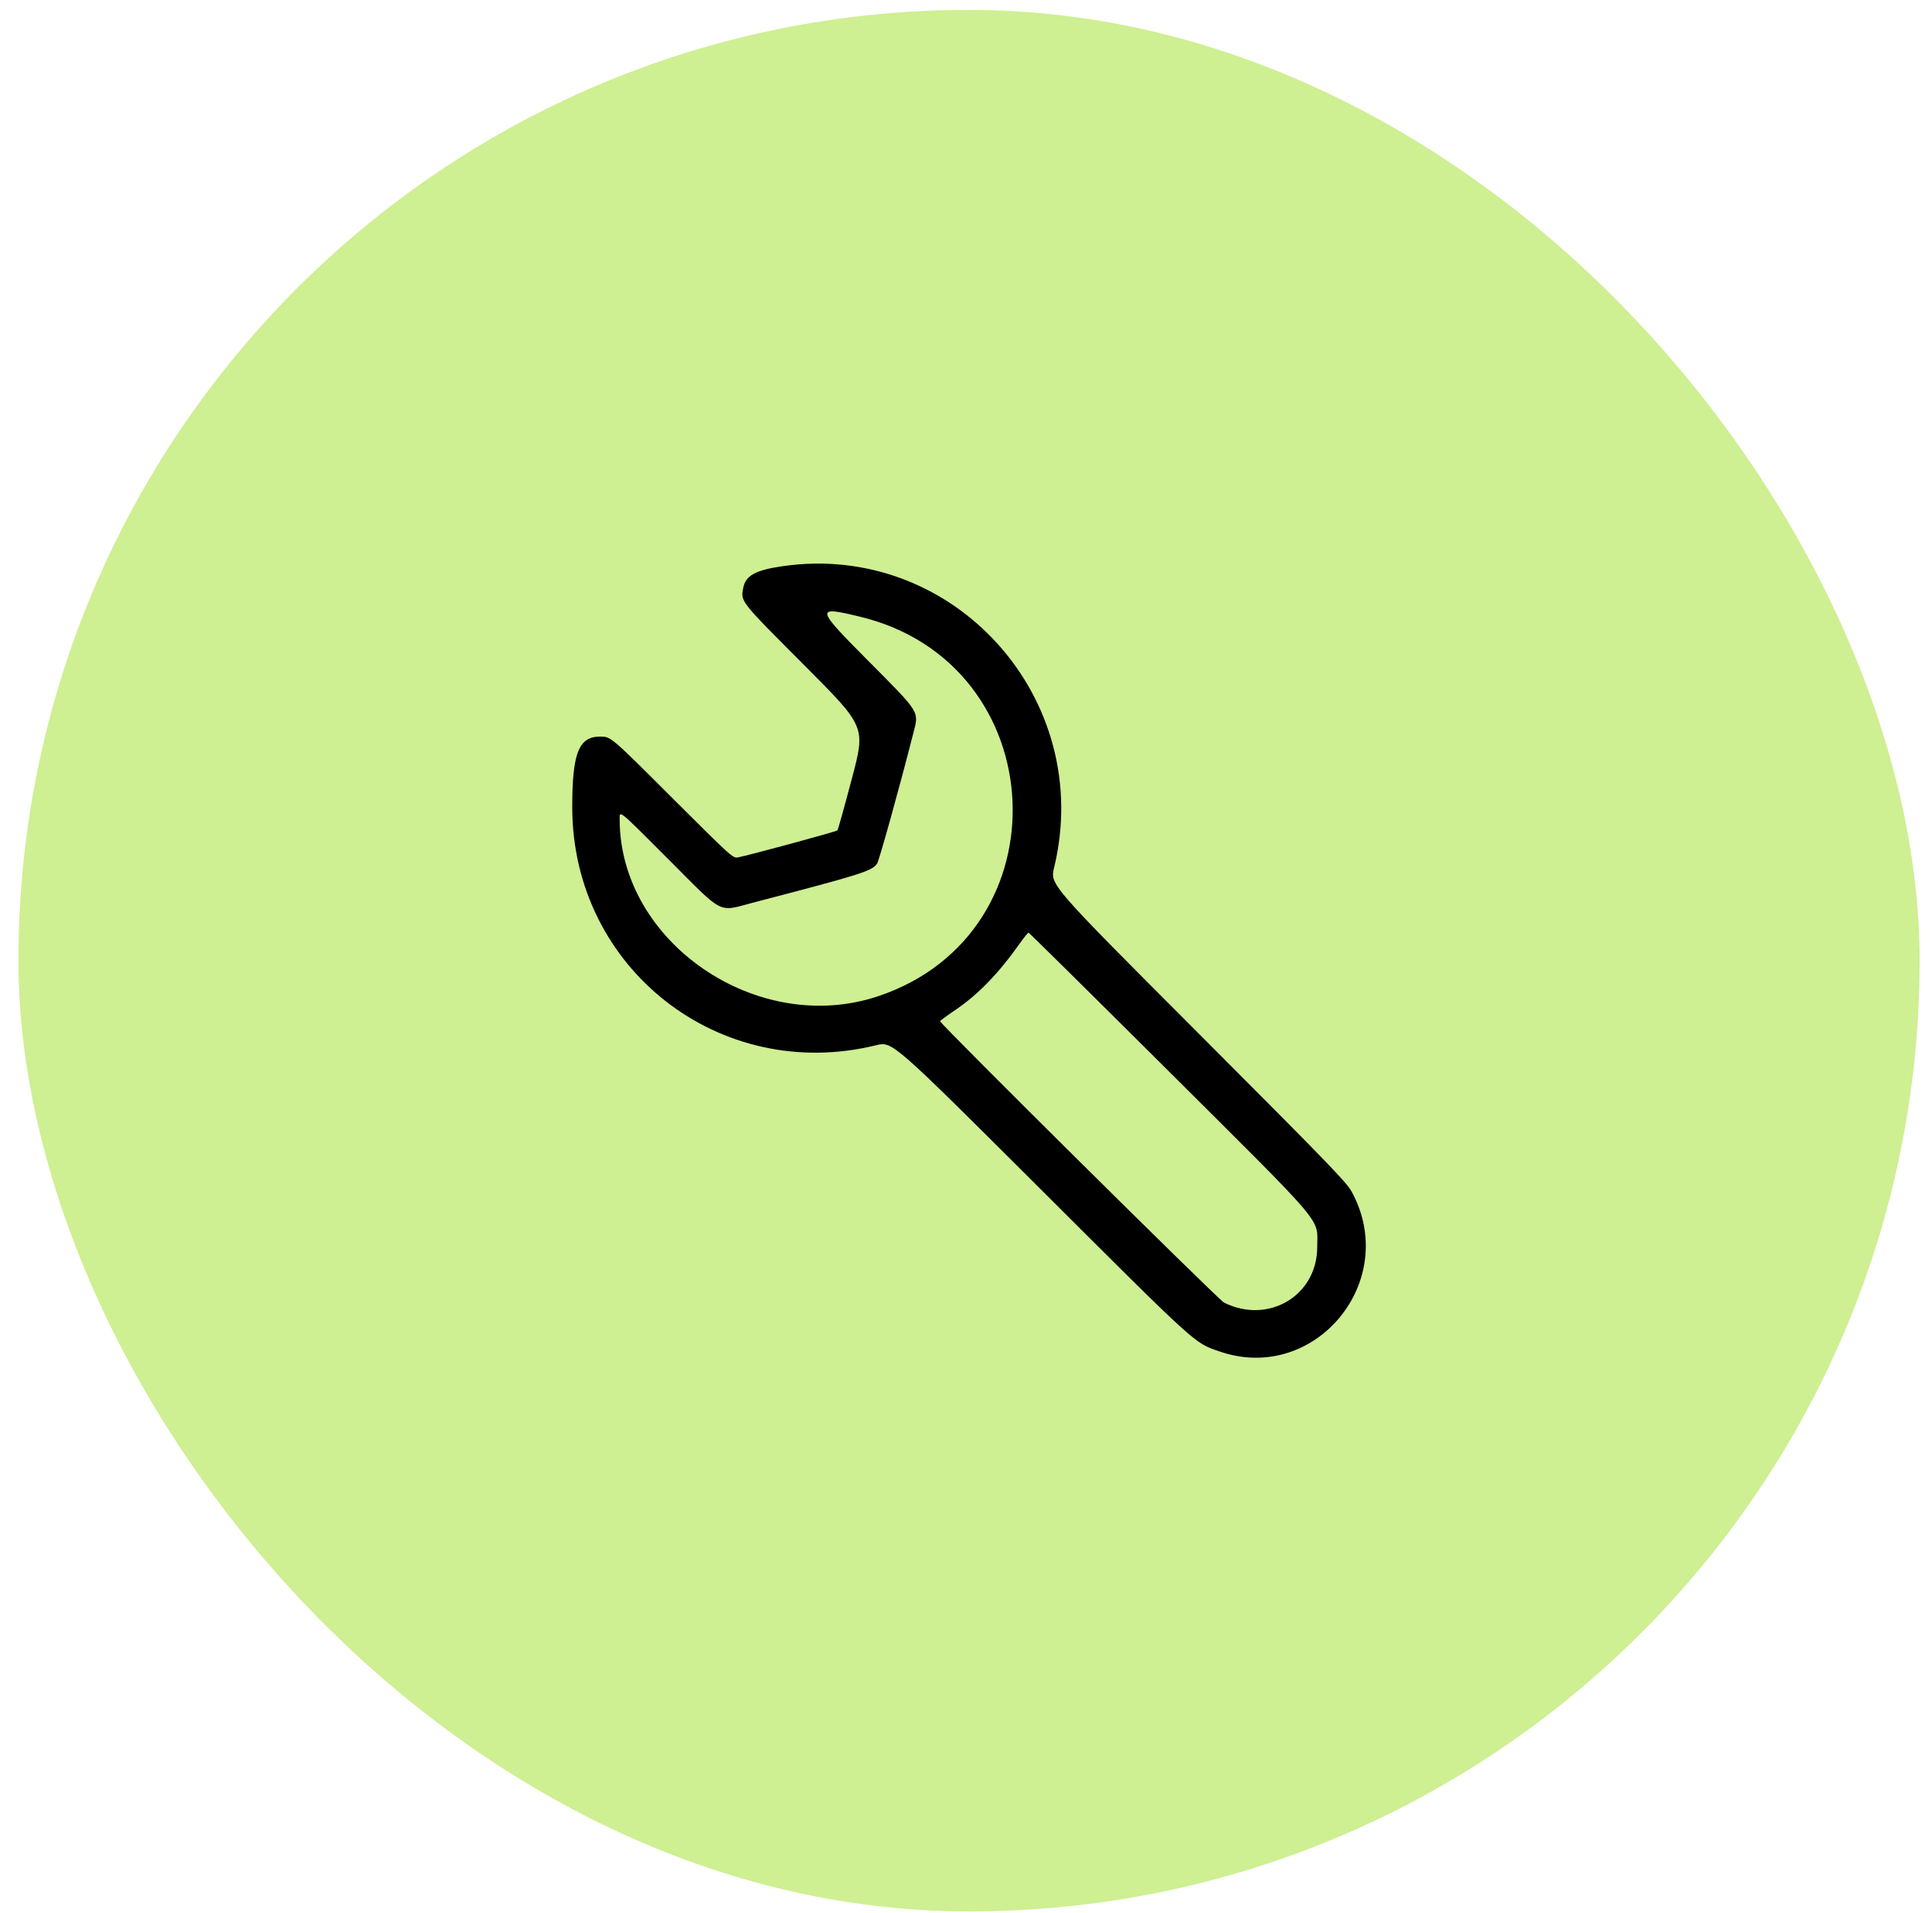
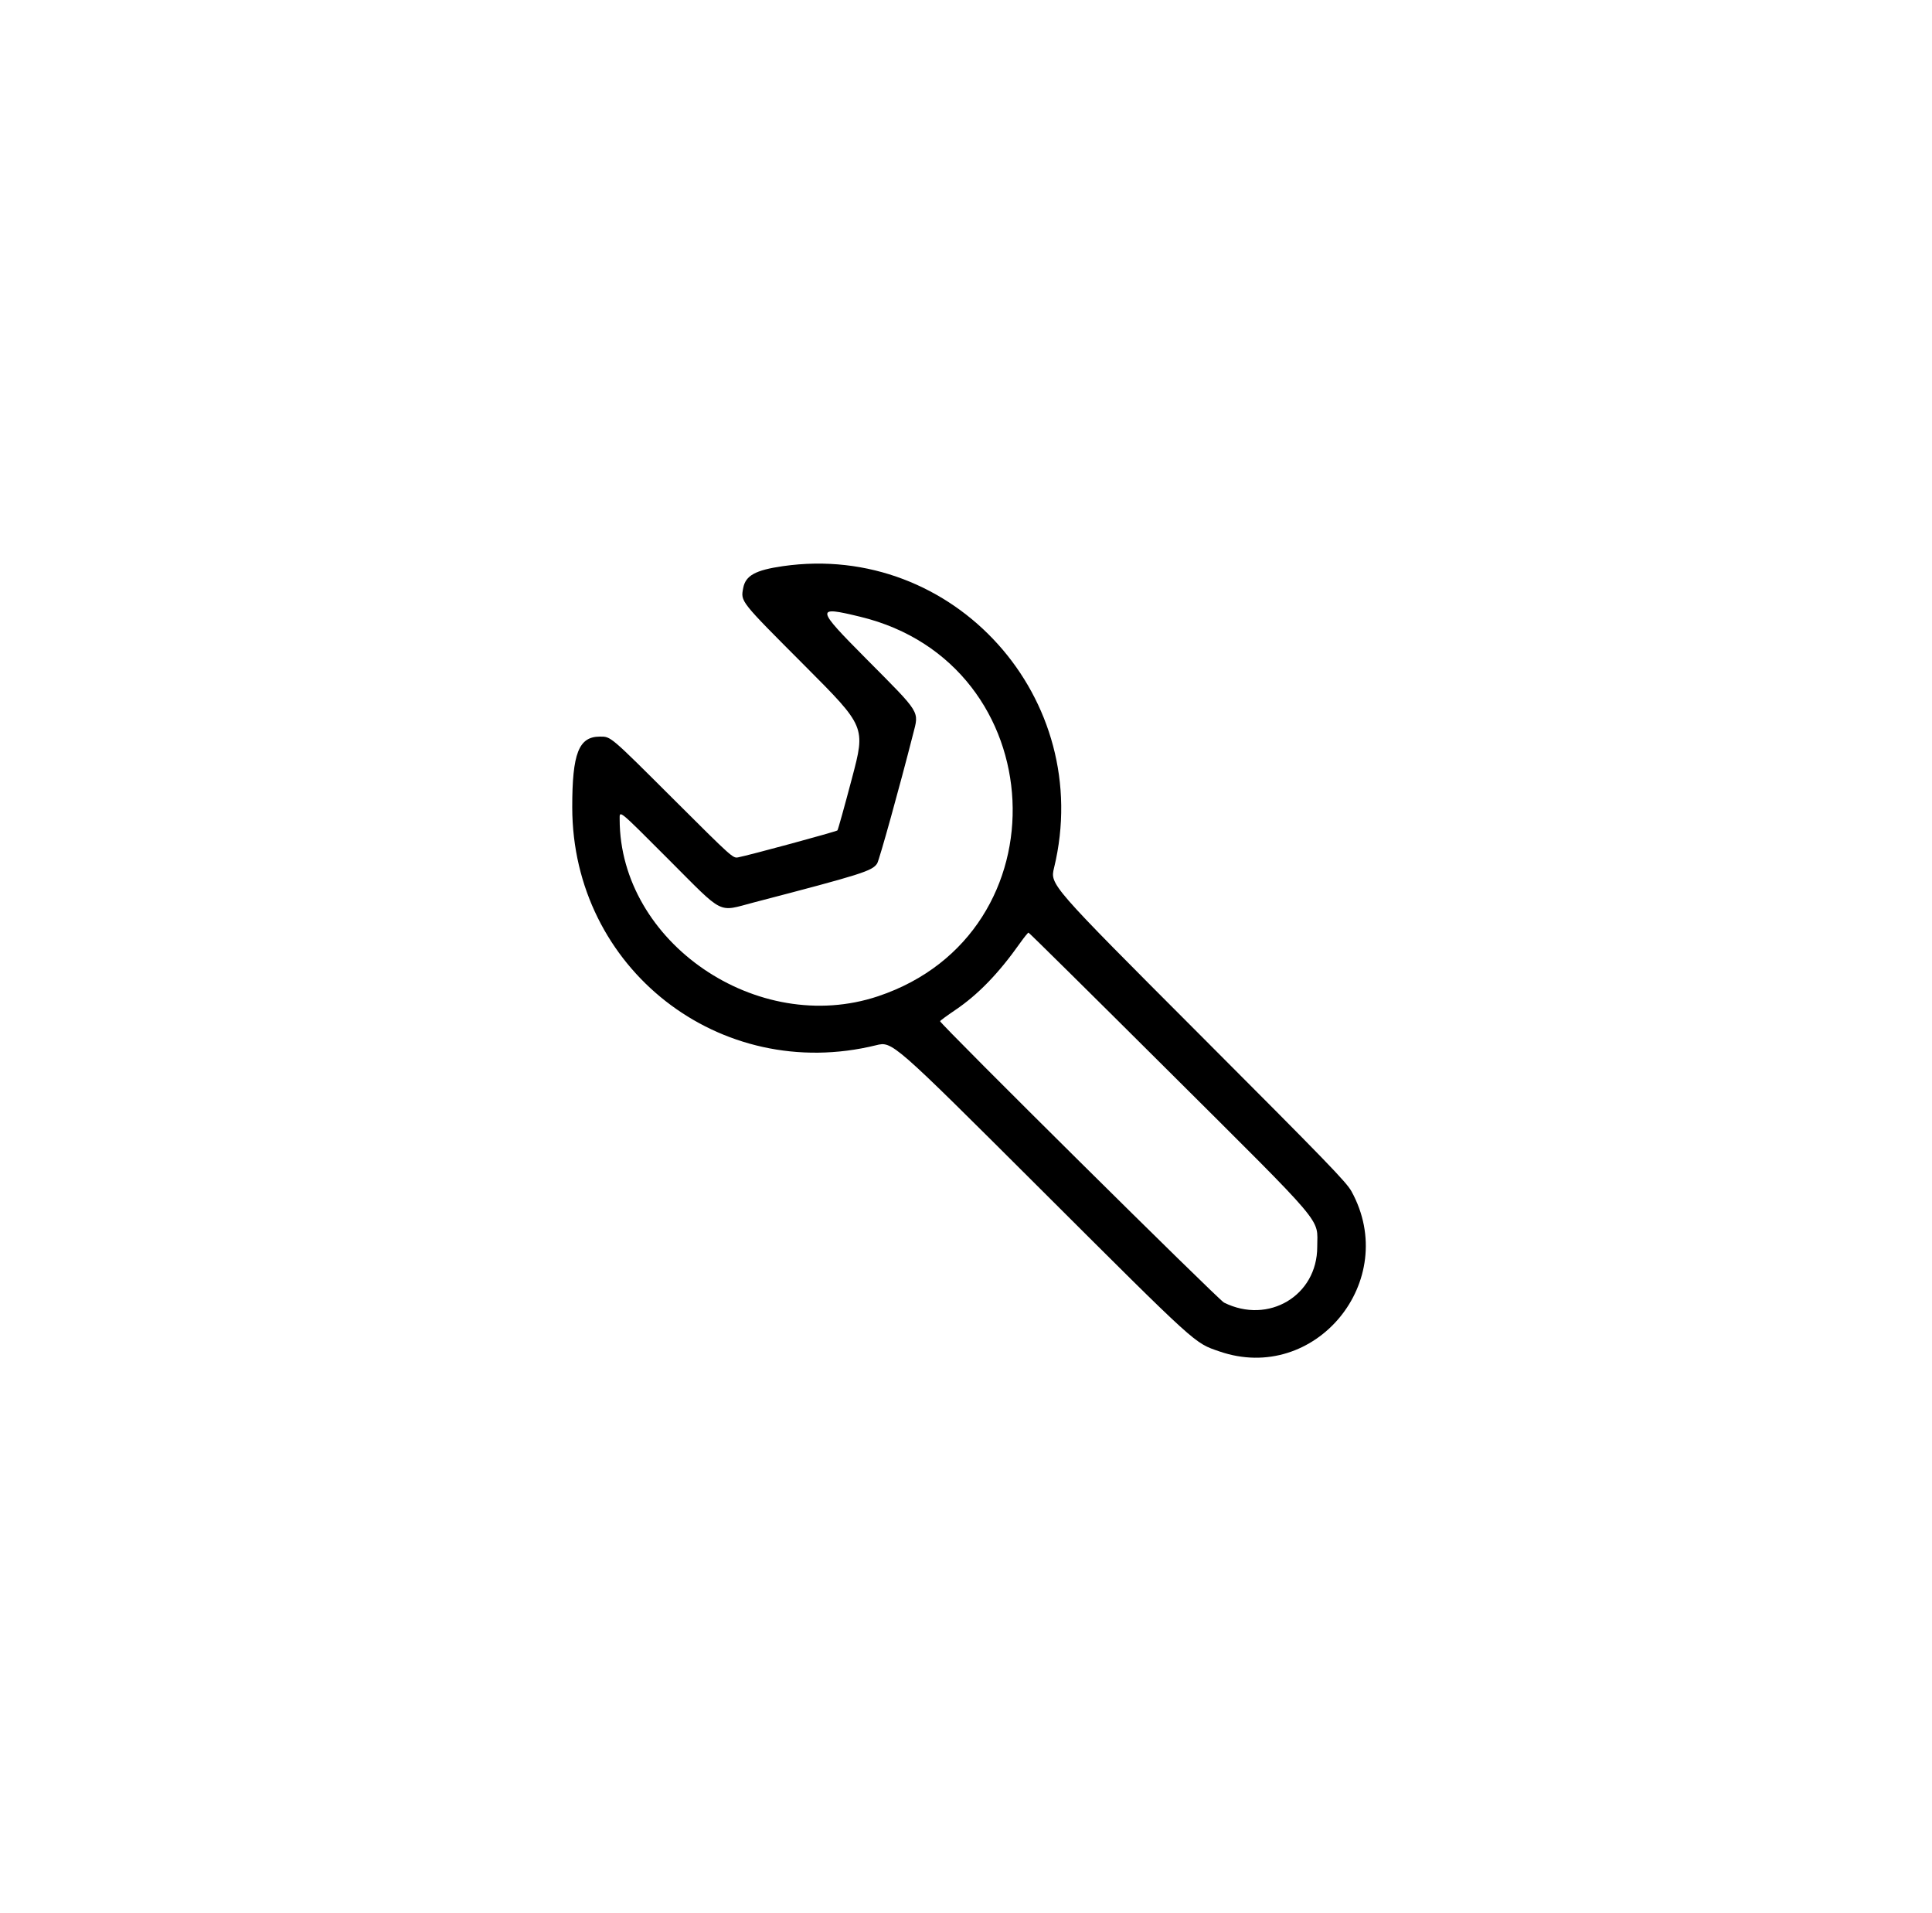
<svg xmlns="http://www.w3.org/2000/svg" width="99" height="98" viewBox="0 0 99 98" fill="none">
-   <rect x="0.945" y="0.508" width="97.421" height="97.421" rx="48.71" fill="#CEEF92" />
  <path fill-rule="evenodd" clip-rule="evenodd" d="M40.118 29.006C38.709 29.209 38.204 29.487 38.084 30.126C37.952 30.83 37.895 30.758 41.248 34.118C44.355 37.233 44.355 37.233 43.661 39.857C43.28 41.3 42.943 42.51 42.912 42.544C42.859 42.605 38.375 43.822 37.821 43.926C37.556 43.976 37.514 43.938 34.513 40.946C31.232 37.674 31.308 37.739 30.741 37.739C29.655 37.74 29.321 38.595 29.323 41.365C29.331 49.614 36.883 55.524 44.895 53.551C45.723 53.347 45.723 53.347 53.304 60.907C61.438 69.019 61.184 68.789 62.49 69.24C67.391 70.929 71.771 65.619 69.254 61.039C68.992 60.563 68.007 59.545 61.379 52.908C53.803 45.322 53.803 45.322 54.013 44.459C56.117 35.794 48.88 27.746 40.118 29.006ZM44.074 31.597C54.002 33.995 54.657 47.807 44.996 51.041C38.816 53.11 31.759 48.283 31.753 41.983C31.752 41.503 31.642 41.413 34.264 44.037C37.152 46.928 36.749 46.725 38.629 46.235C44.176 44.789 44.695 44.625 44.947 44.24C45.054 44.077 46.105 40.294 46.786 37.619C47.095 36.405 47.221 36.608 44.398 33.764C41.786 31.133 41.773 31.041 44.074 31.597ZM59.86 54.855C68.07 63.031 67.497 62.354 67.498 63.882C67.499 66.38 65.001 67.872 62.72 66.736C62.437 66.595 48.172 52.46 48.172 52.32C48.172 52.295 48.521 52.037 48.949 51.748C50.122 50.955 51.171 49.871 52.268 48.32C52.478 48.024 52.673 47.782 52.703 47.782C52.733 47.782 55.953 50.965 59.86 54.855Z" fill="black" />
</svg>